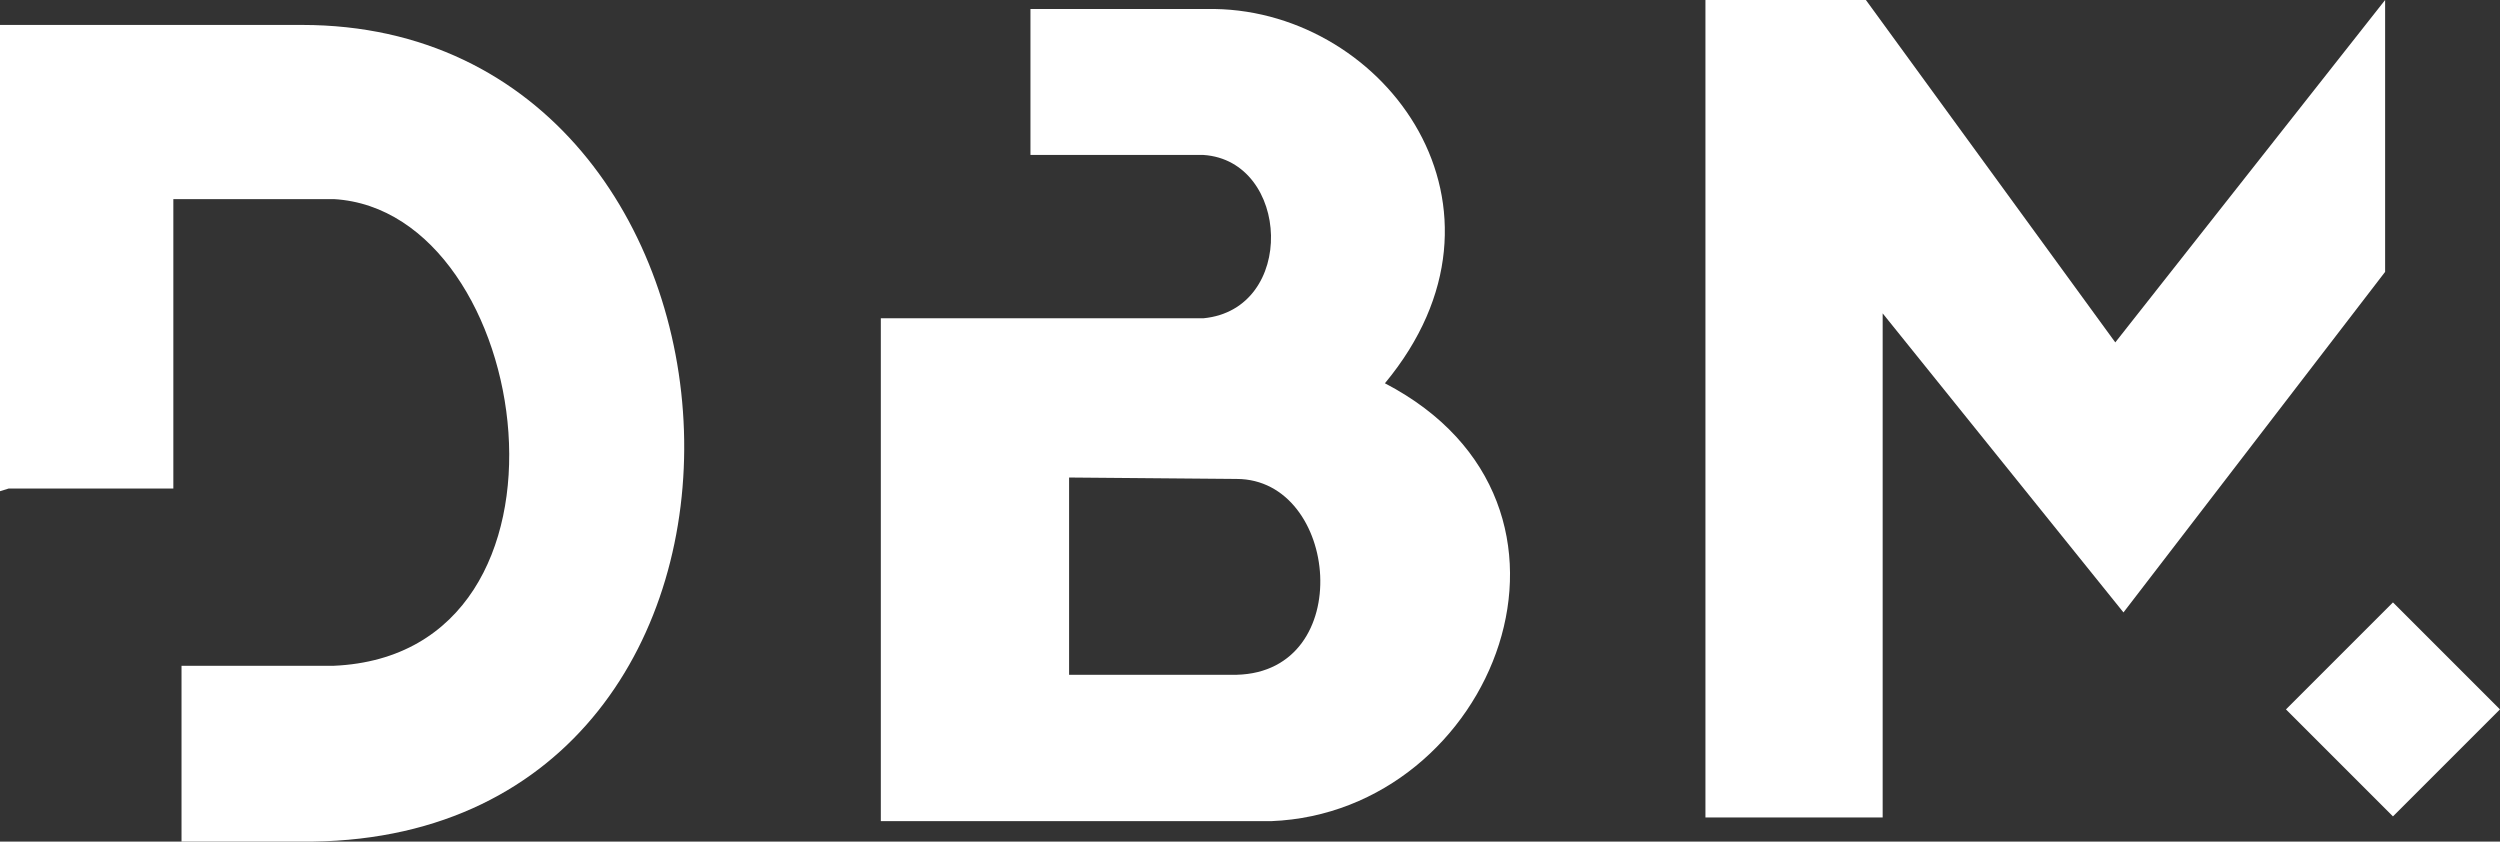
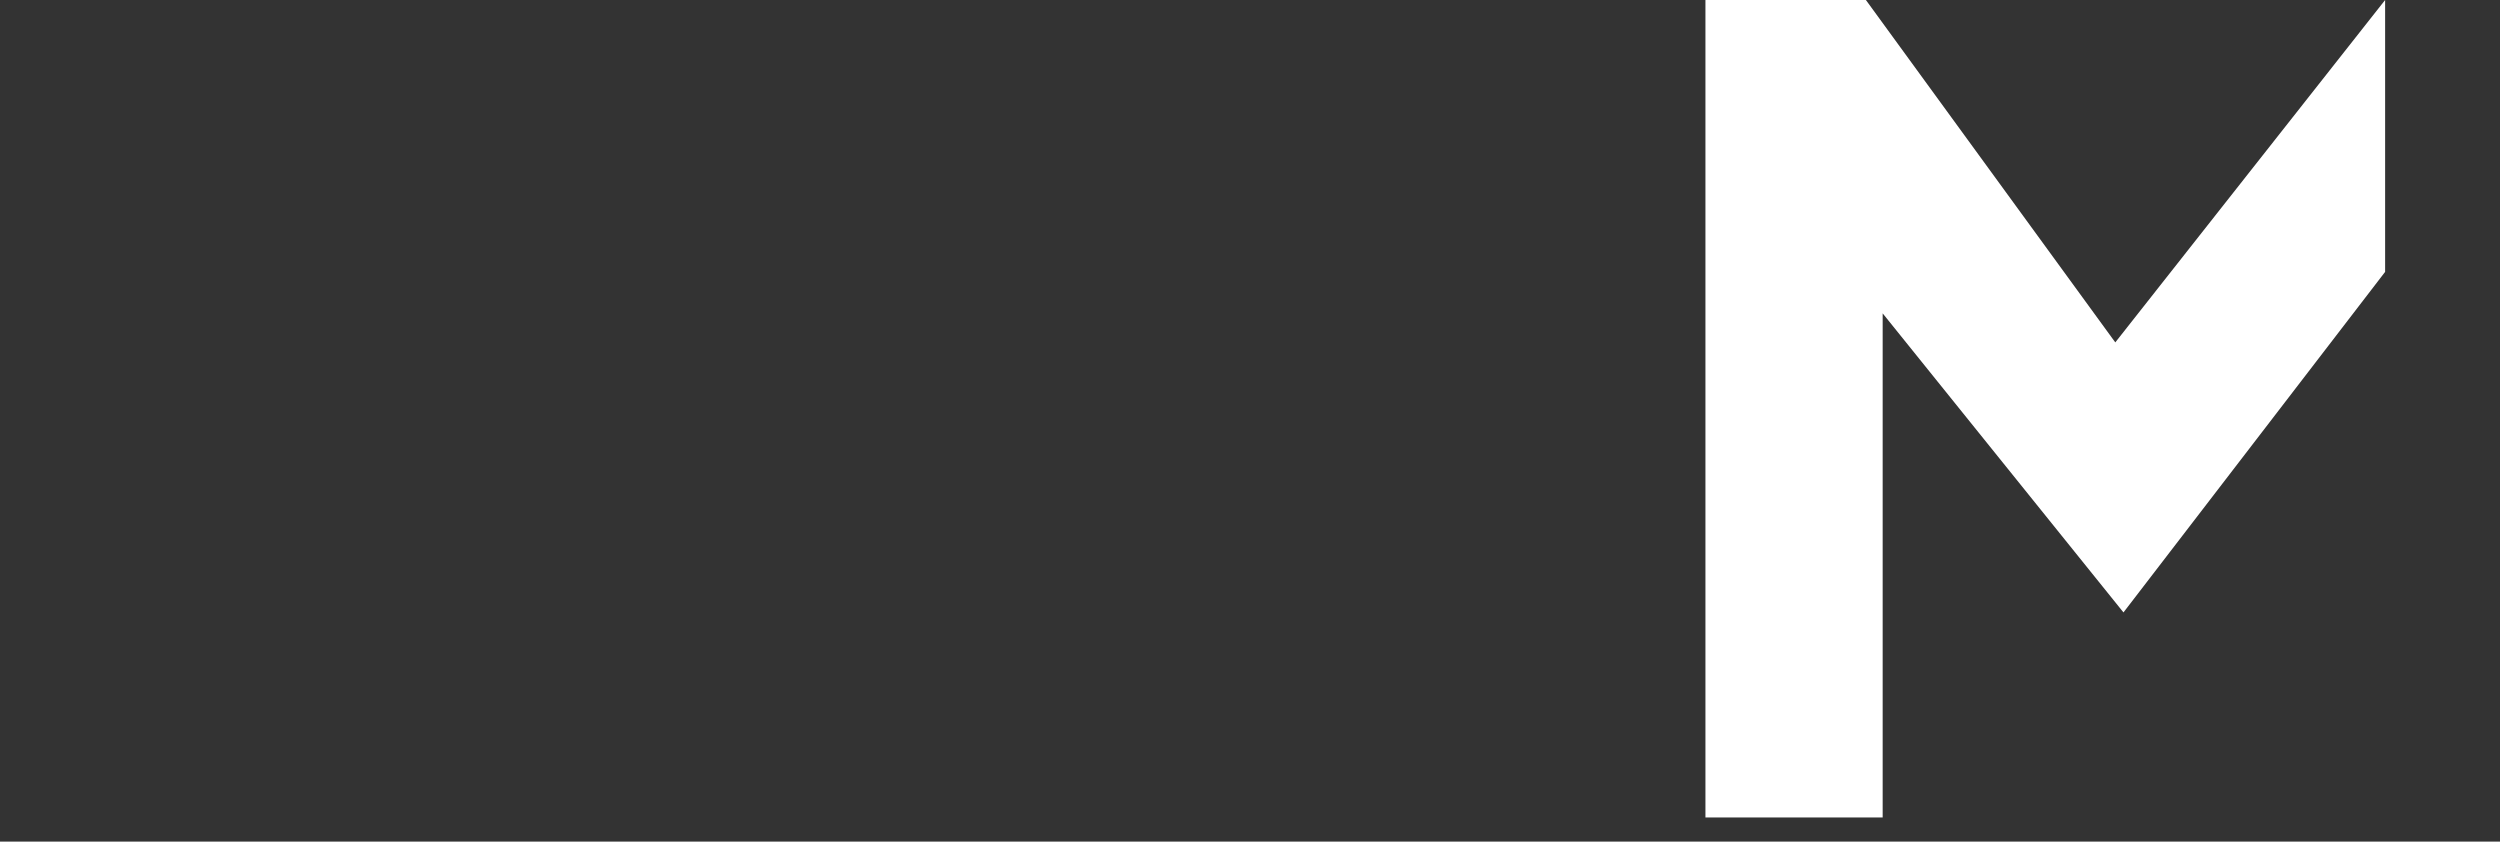
<svg xmlns="http://www.w3.org/2000/svg" xml:space="preserve" preserveAspectRatio="none" version="1.1" style="shape-rendering:geometricPrecision; text-rendering:geometricPrecision; image-rendering:optimizeQuality; fill-rule:evenodd; clip-rule:evenodd" viewBox="0 0 12230 4117">
  <rect x="0" y="0" width="12230" height="4117" fill="#333333" stroke="none" />
  <defs>
    <style type="text/css">
   
    .fil0 {fill:white}
   
  </style>
  </defs>
  <g id="Layer_x0020_1">
-     <path class="fil0" d="M0 2403c14,-4 28,-9 42,-13 268,0 537,0 806,0 0,-472 0,-944 0,-1416 282,0 503,0 785,0 984,57 1294,2226 0,2283 -269,0 -476,0 -745,0 0,287 0,573 0,860 285,0 359,0 644,0 2533,-37 2322,-3995 -54,-3995 -570,0 -909,0 -1478,0 0,760 0,1521 0,2281z" />
-     <path class="fil0" d="M5041 44c0,248 0,466 0,714 282,0 564,0 846,0 425,28 457,755 0,799 -526,0 -1052,0 -1578,0 0,840 0,1619 0,2460 637,0 1273,0 1910,0 1090,-43 1695,-1549 556,-2142 712,-858 7,-1817 -832,-1831 -352,0 -550,0 -902,0zm1009 2299l-820 -7 0 965c273,0 547,0 820,0 588,-15 501,-957 0,-958z" />
    <polygon class="fil0" points="10348,1675 11668,0 11668,1330 10388,2996 9210,1533 9210,3999 8343,3999 8343,0 9128,0 " />
-     <rect class="fil0" transform="matrix(1.953 -1.953 1.953 1.953 11182.9 3470.38)" width="268" height="268" />
  </g>
</svg>